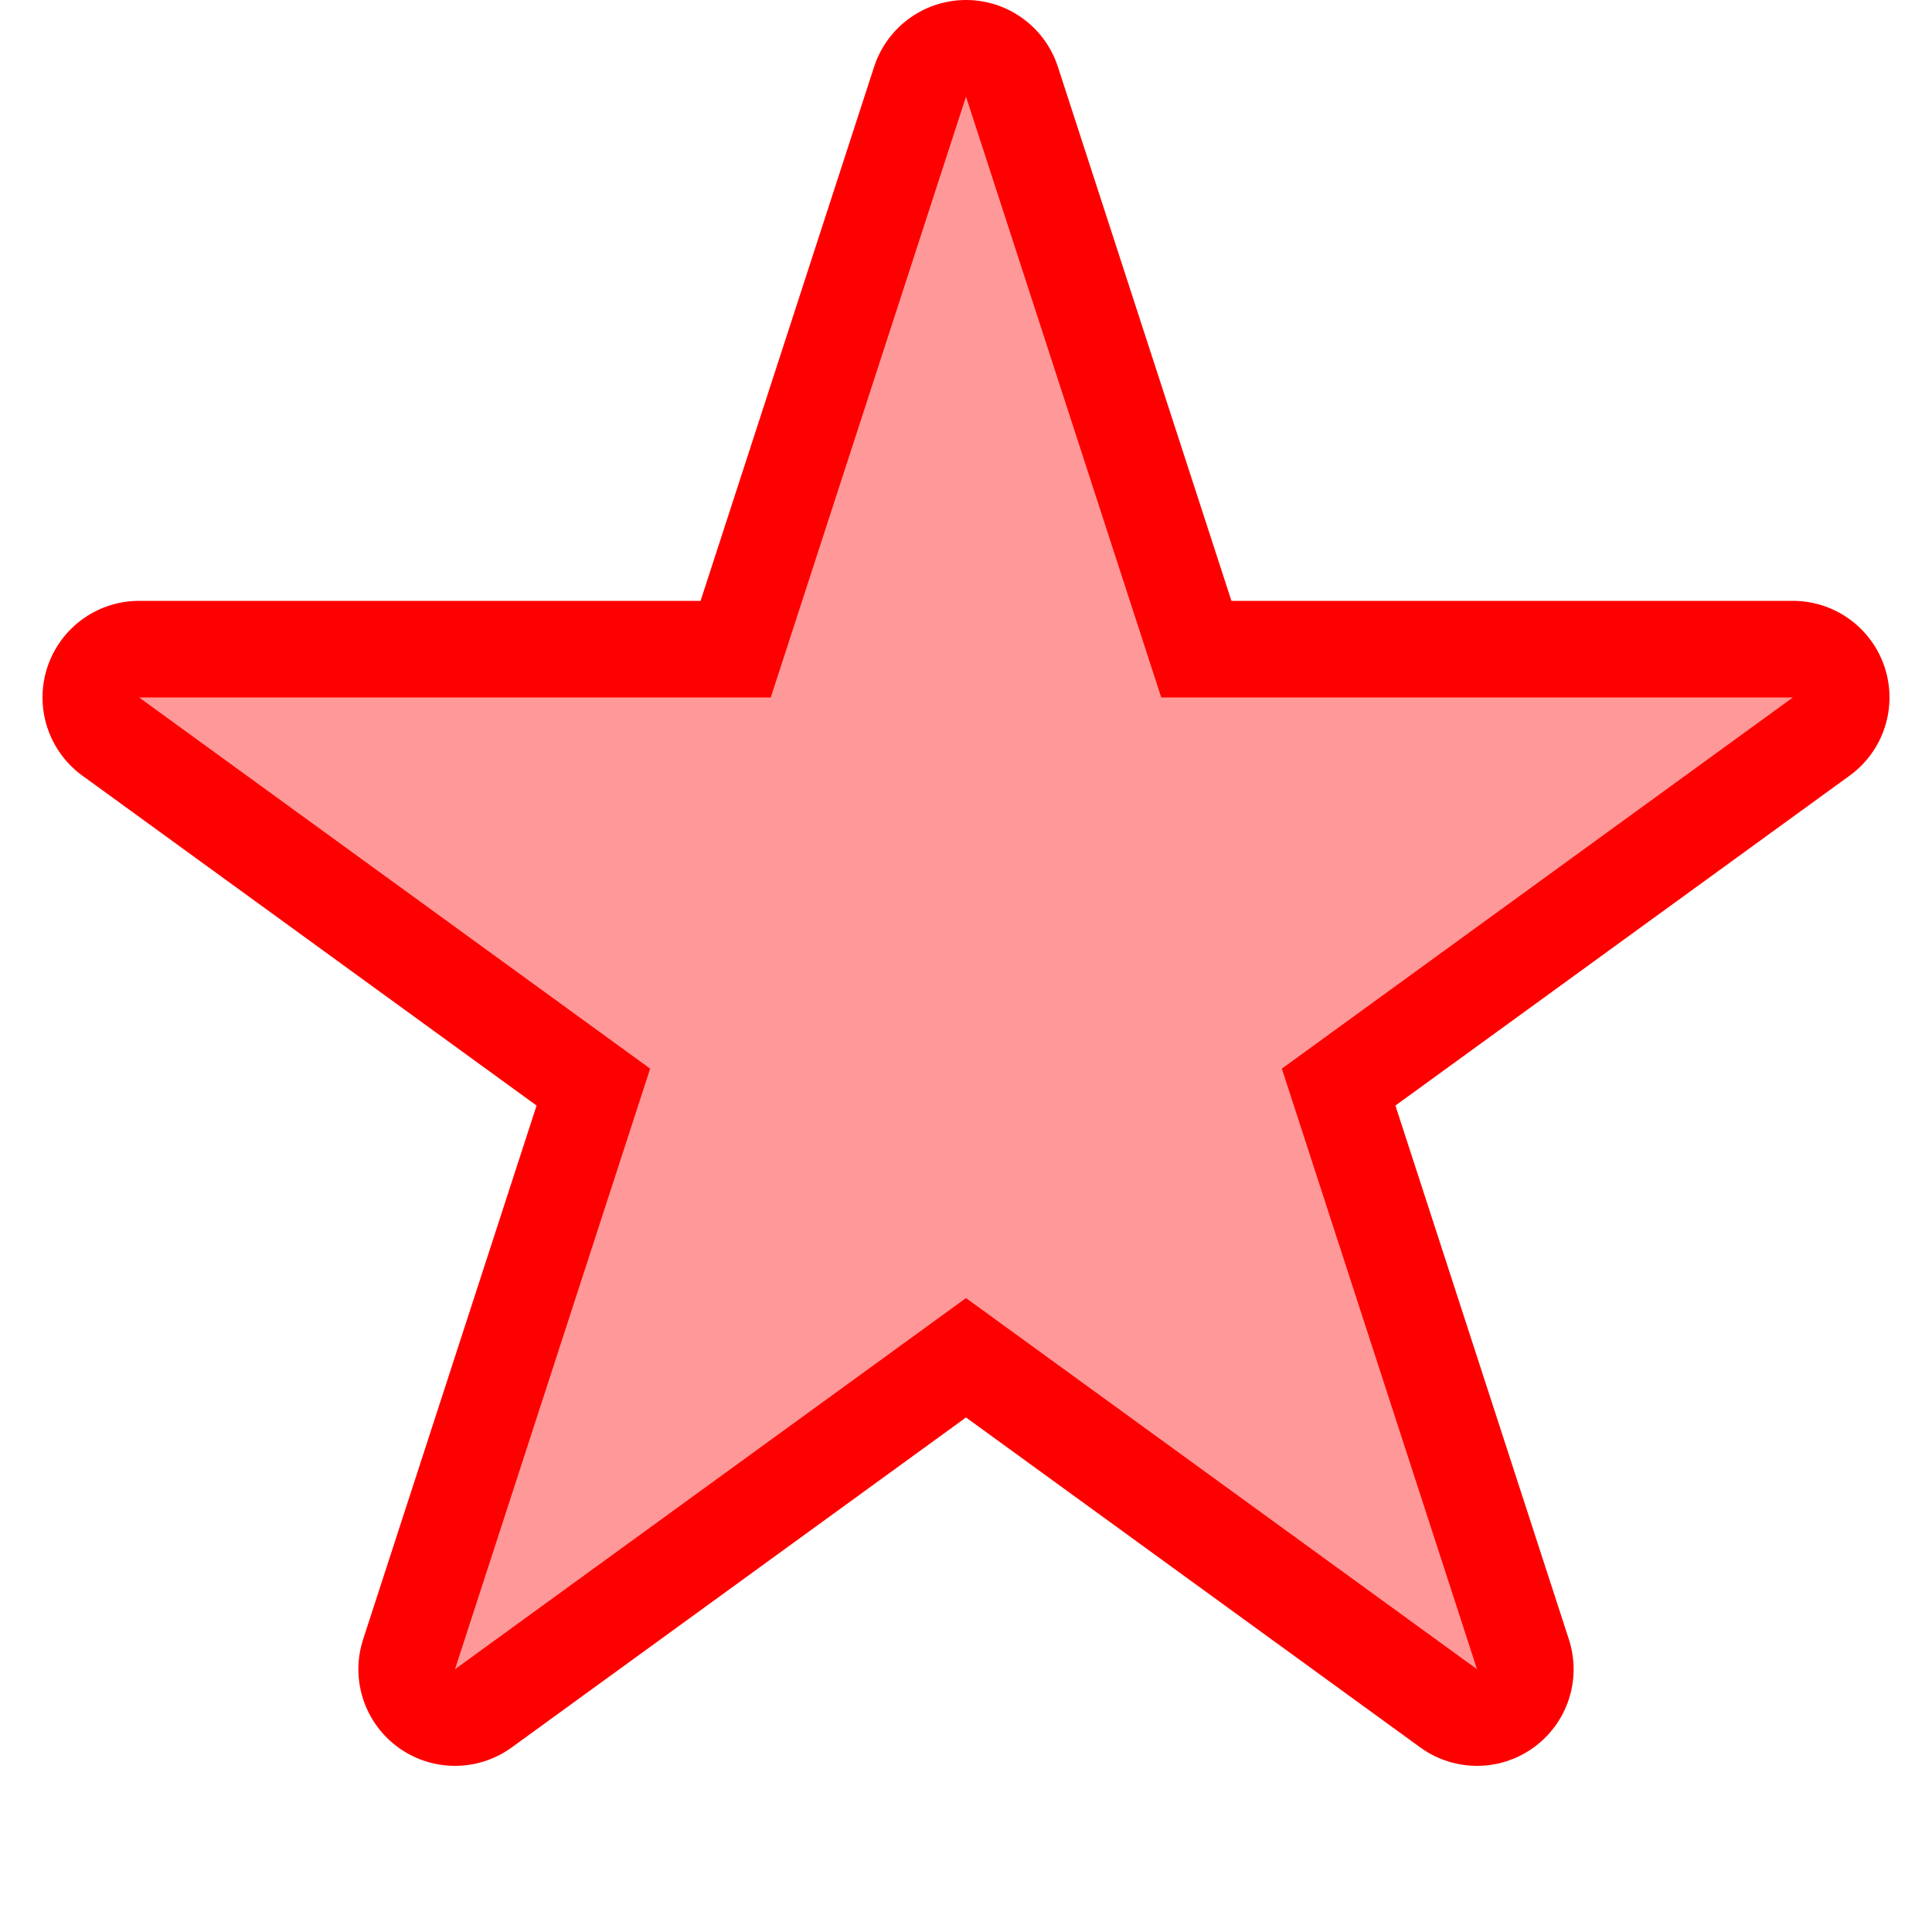
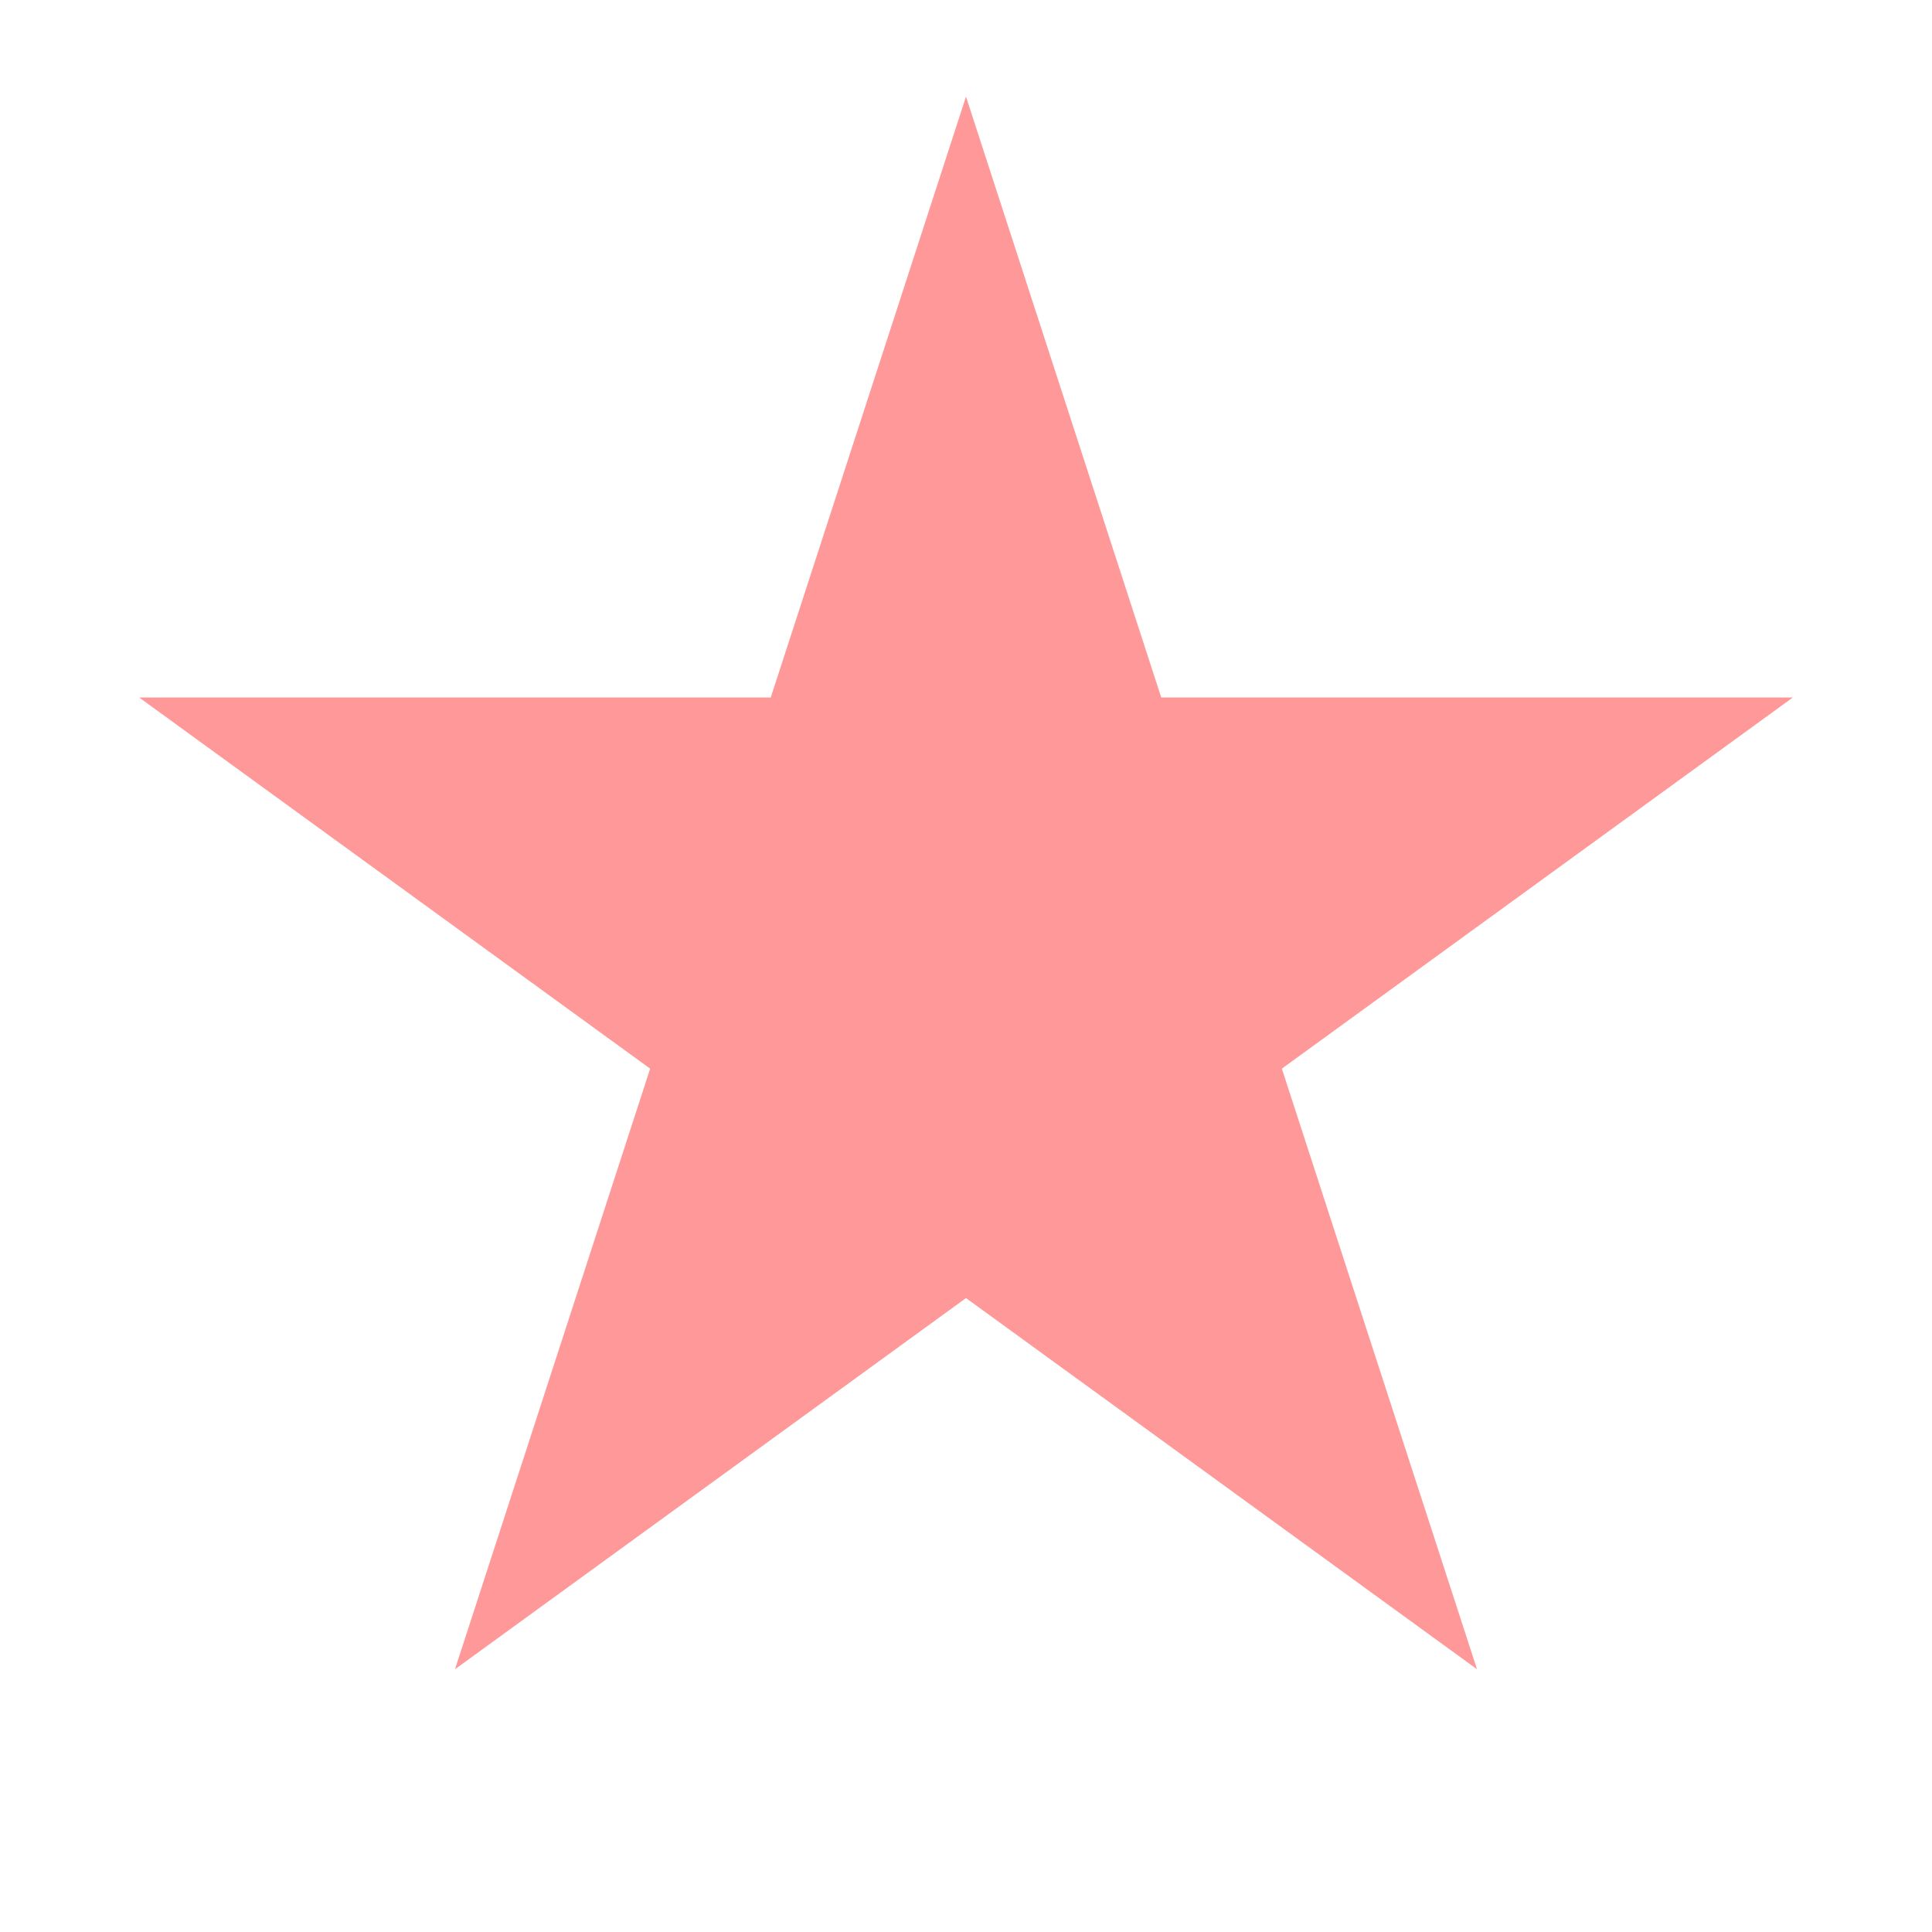
<svg xmlns="http://www.w3.org/2000/svg" version="1.1" width="60px" height="60px" viewBox="-1 -1 20 20">
-   <path d="M 9 0 L 14.29 16.28 L 0.44 6.22 L 17.56 6.22 L 3.71 16.28 z" stroke="#f00" fill="transparent" stroke-linejoin="round" stroke-width="2" />
-   <path d="M 9 0 L 14.29 16.28 L 0.44 6.22 L 17.56 6.22 L 3.71 16.28 z" fill="#f99" />
+   <path d="M 9 0 L 14.29 16.28 L 0.44 6.22 L 17.56 6.22 L 3.71 16.28 " fill="#f99" />
</svg>